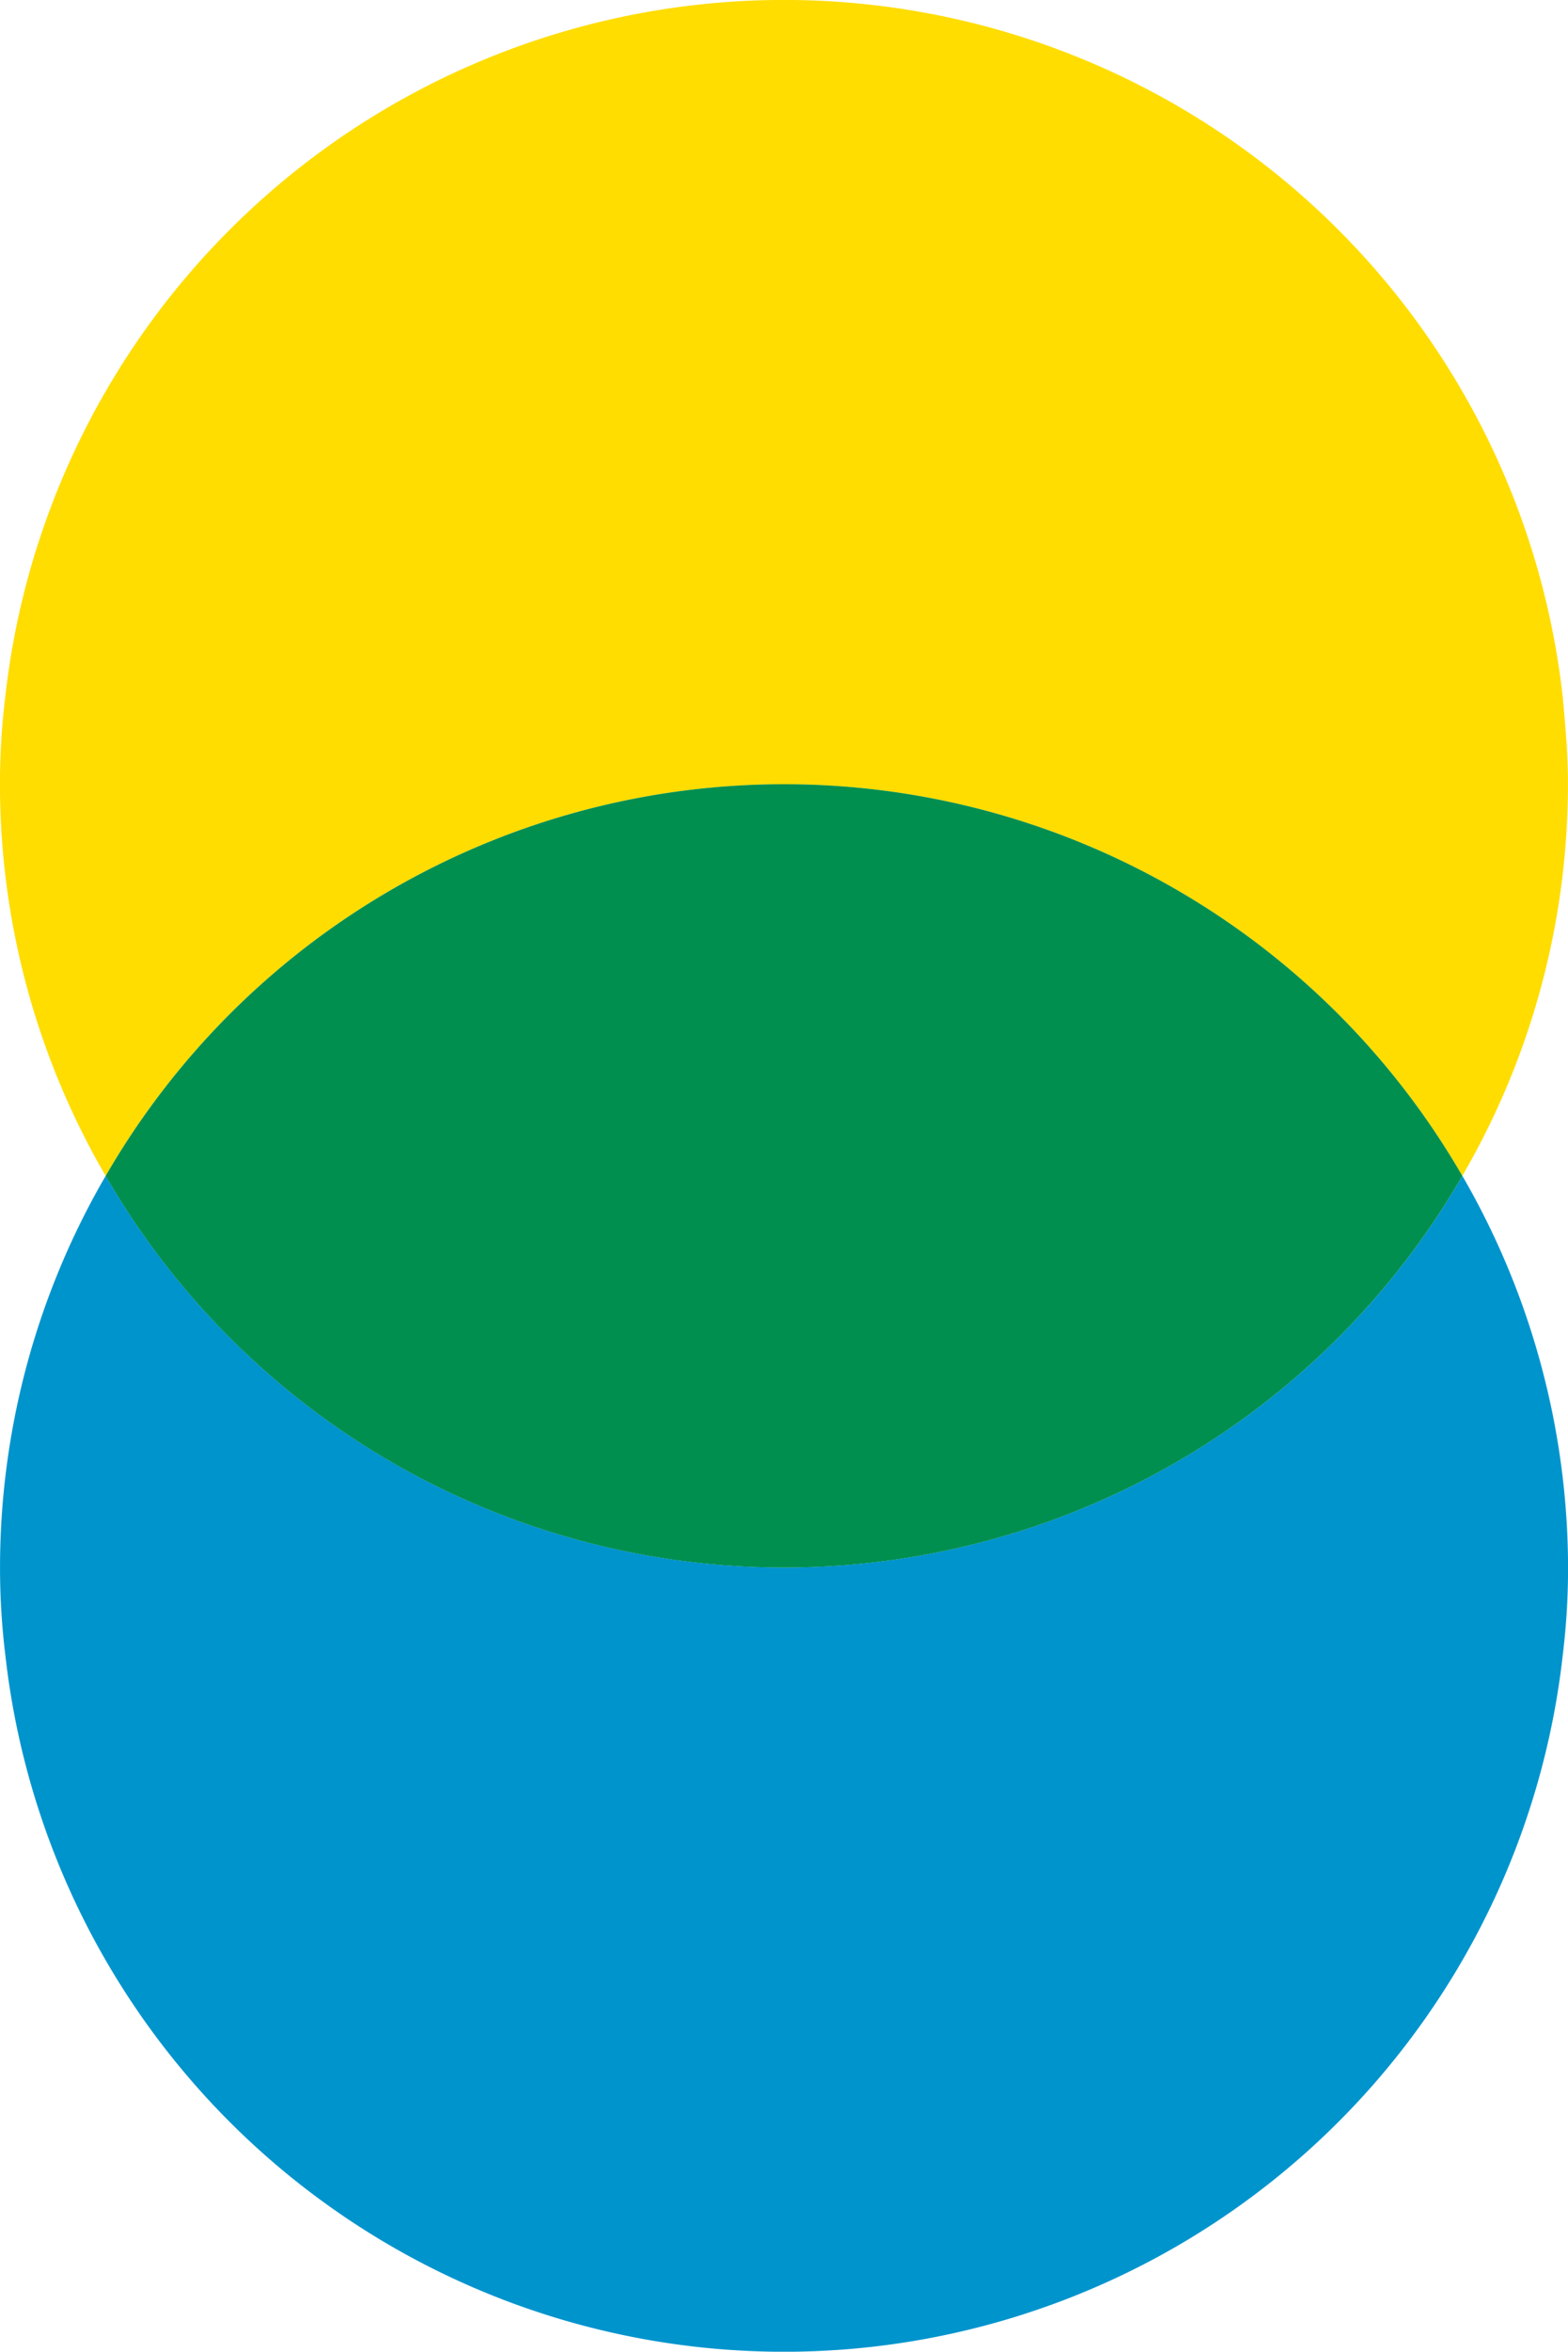
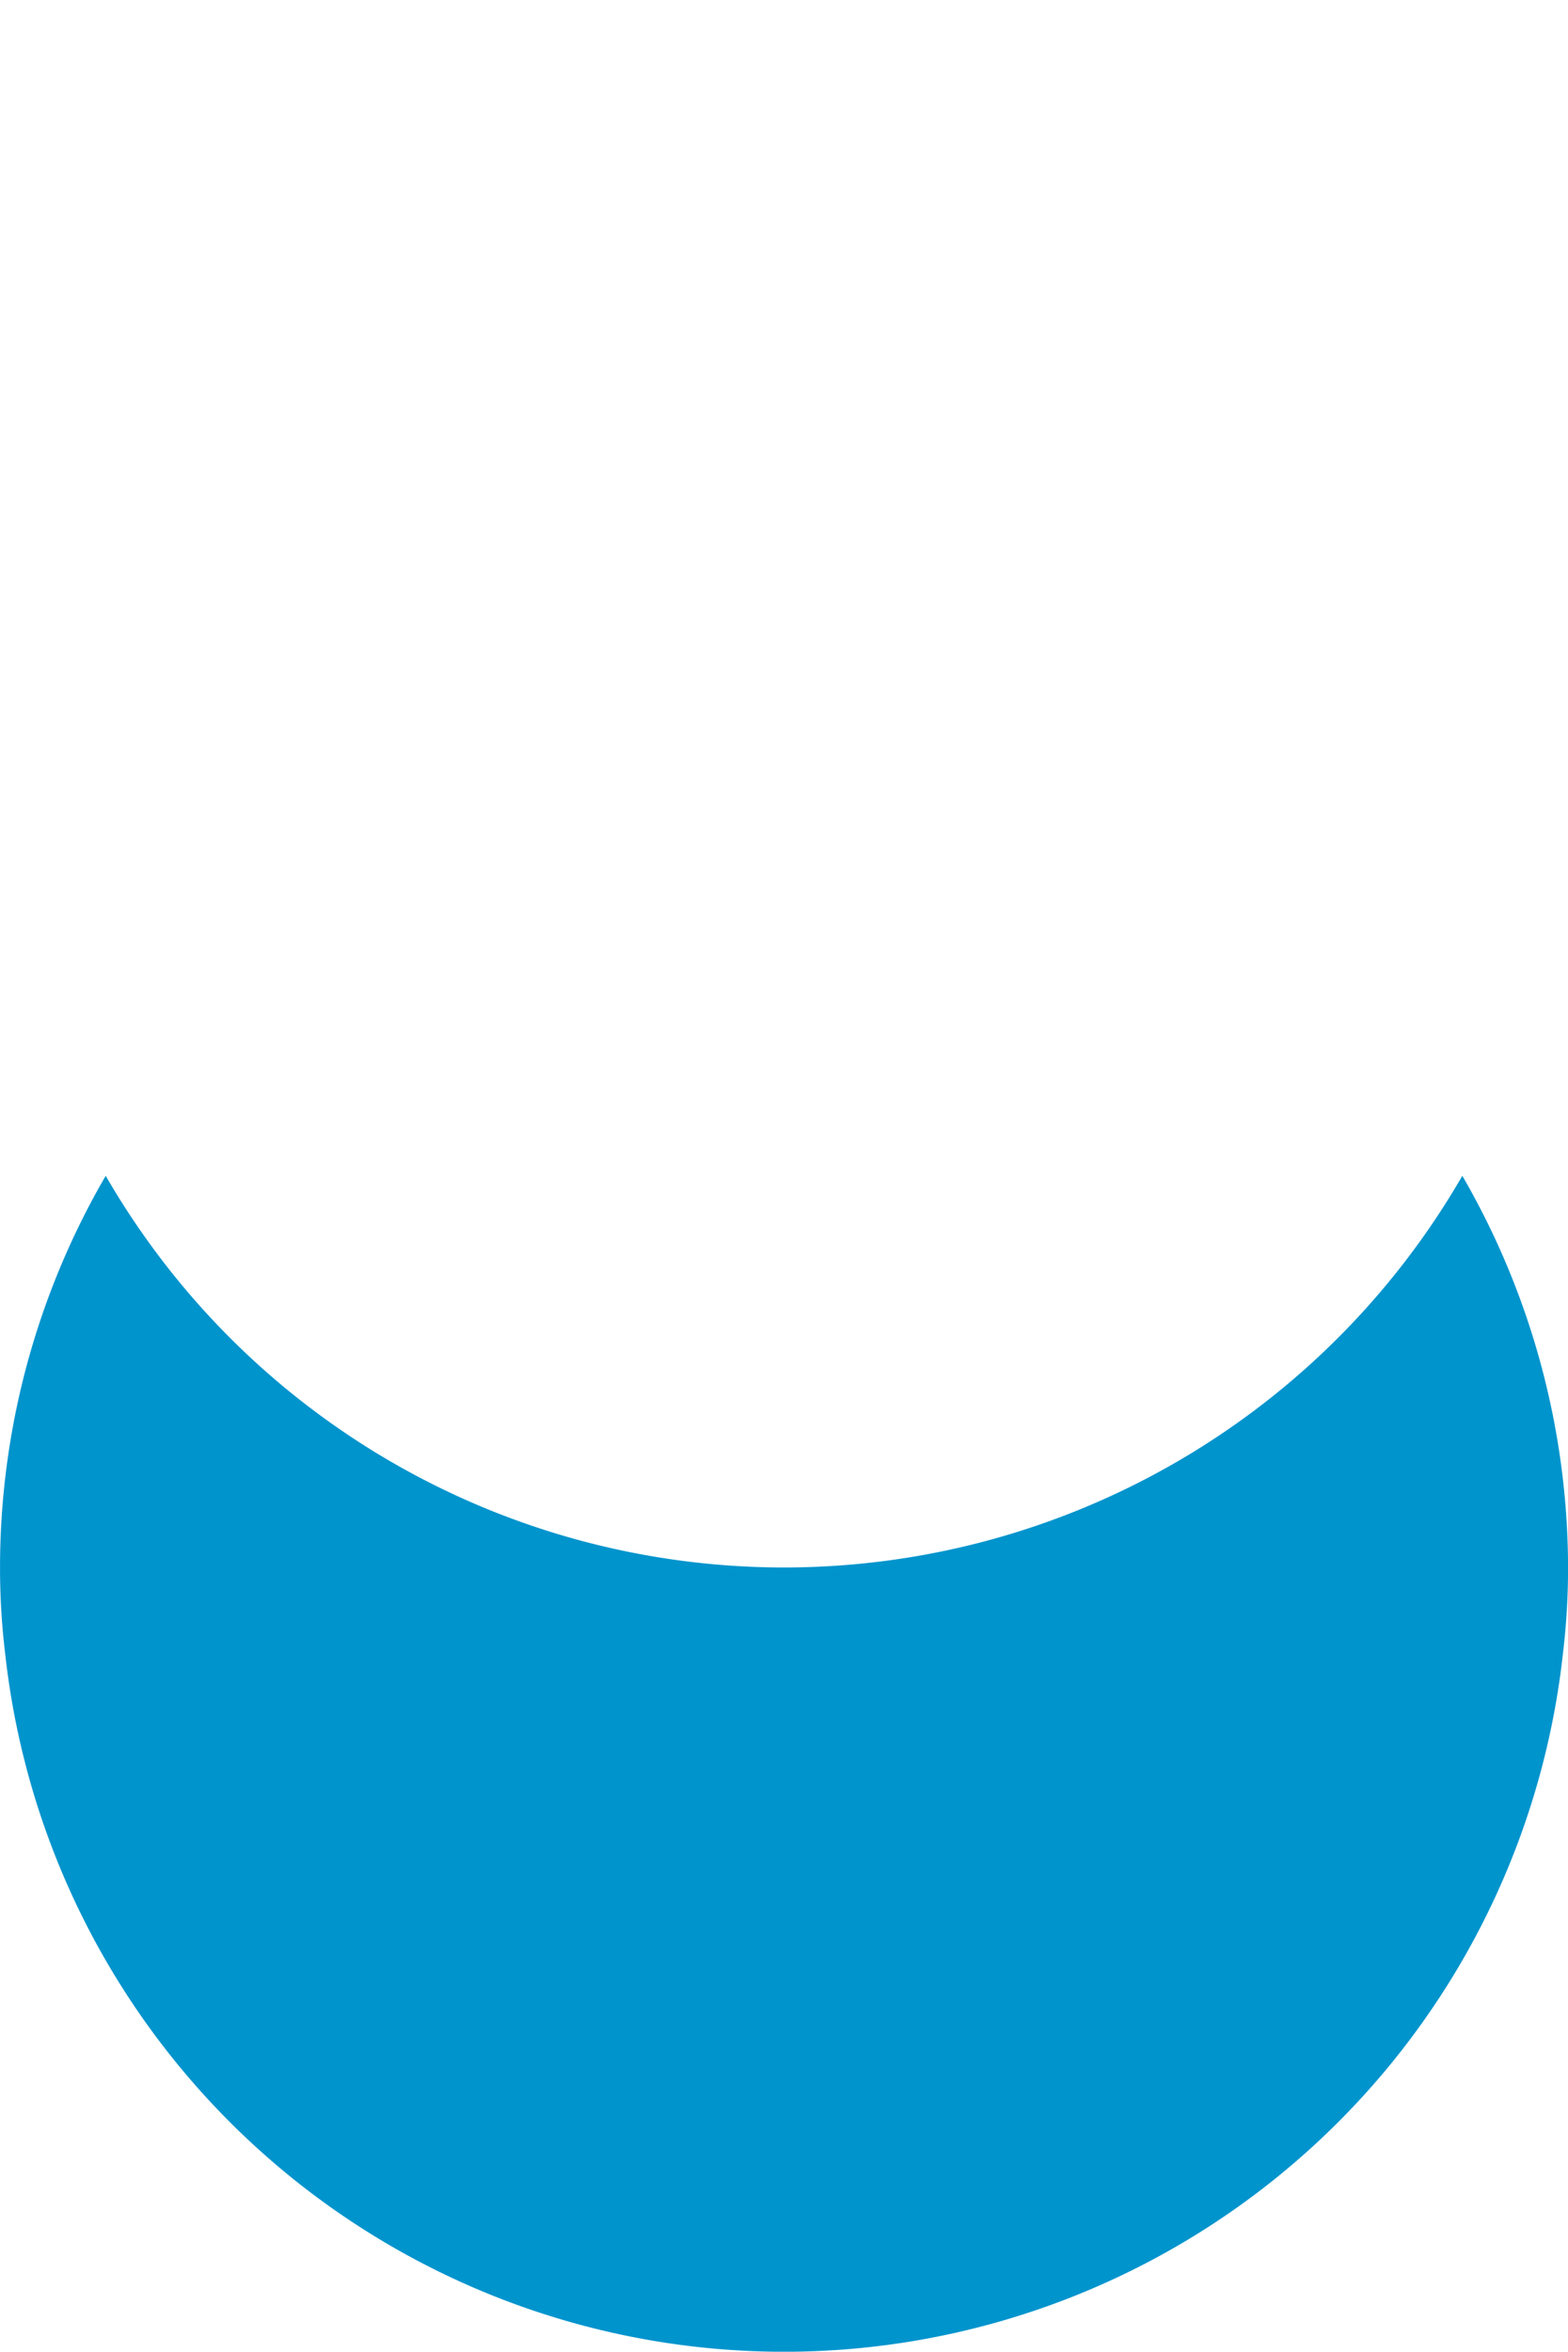
<svg xmlns="http://www.w3.org/2000/svg" width="50.656" height="75.954" viewBox="0 0 50.656 75.954">
  <defs>
    <style>.a{fill:#0094cd;}.b{fill:#fd0;}.c{fill:#018f50;}</style>
  </defs>
  <g transform="translate(-1704.343 -9123.584)">
    <path class="a" d="M256.222,30.08a25.306,25.306,0,0,1-43.827,0,25.158,25.158,0,0,0-3.414,12.65,23.13,23.13,0,0,0,.168,2.8,25.314,25.314,0,0,0,50.321,0,23.136,23.136,0,0,0,.168-2.8A25.314,25.314,0,0,0,256.222,30.08Z" transform="translate(1495.363 9131.48)" />
-     <path class="b" d="M259.468,39.039a25.314,25.314,0,0,0-50.321,0,23.13,23.13,0,0,0-.168,2.8,25.158,25.158,0,0,0,3.414,12.65,25.306,25.306,0,0,1,43.827,0,25.158,25.158,0,0,0,3.414-12.65C259.636,40.886,259.552,39.963,259.468,39.039Z" transform="translate(1495.363 9107.074)" />
-     <path class="c" d="M232.114,25.56A25.31,25.31,0,0,0,210.2,38.21a25.306,25.306,0,0,0,43.827,0A25.31,25.31,0,0,0,232.114,25.56Z" transform="translate(1497.557 9123.352)" />
  </g>
</svg>